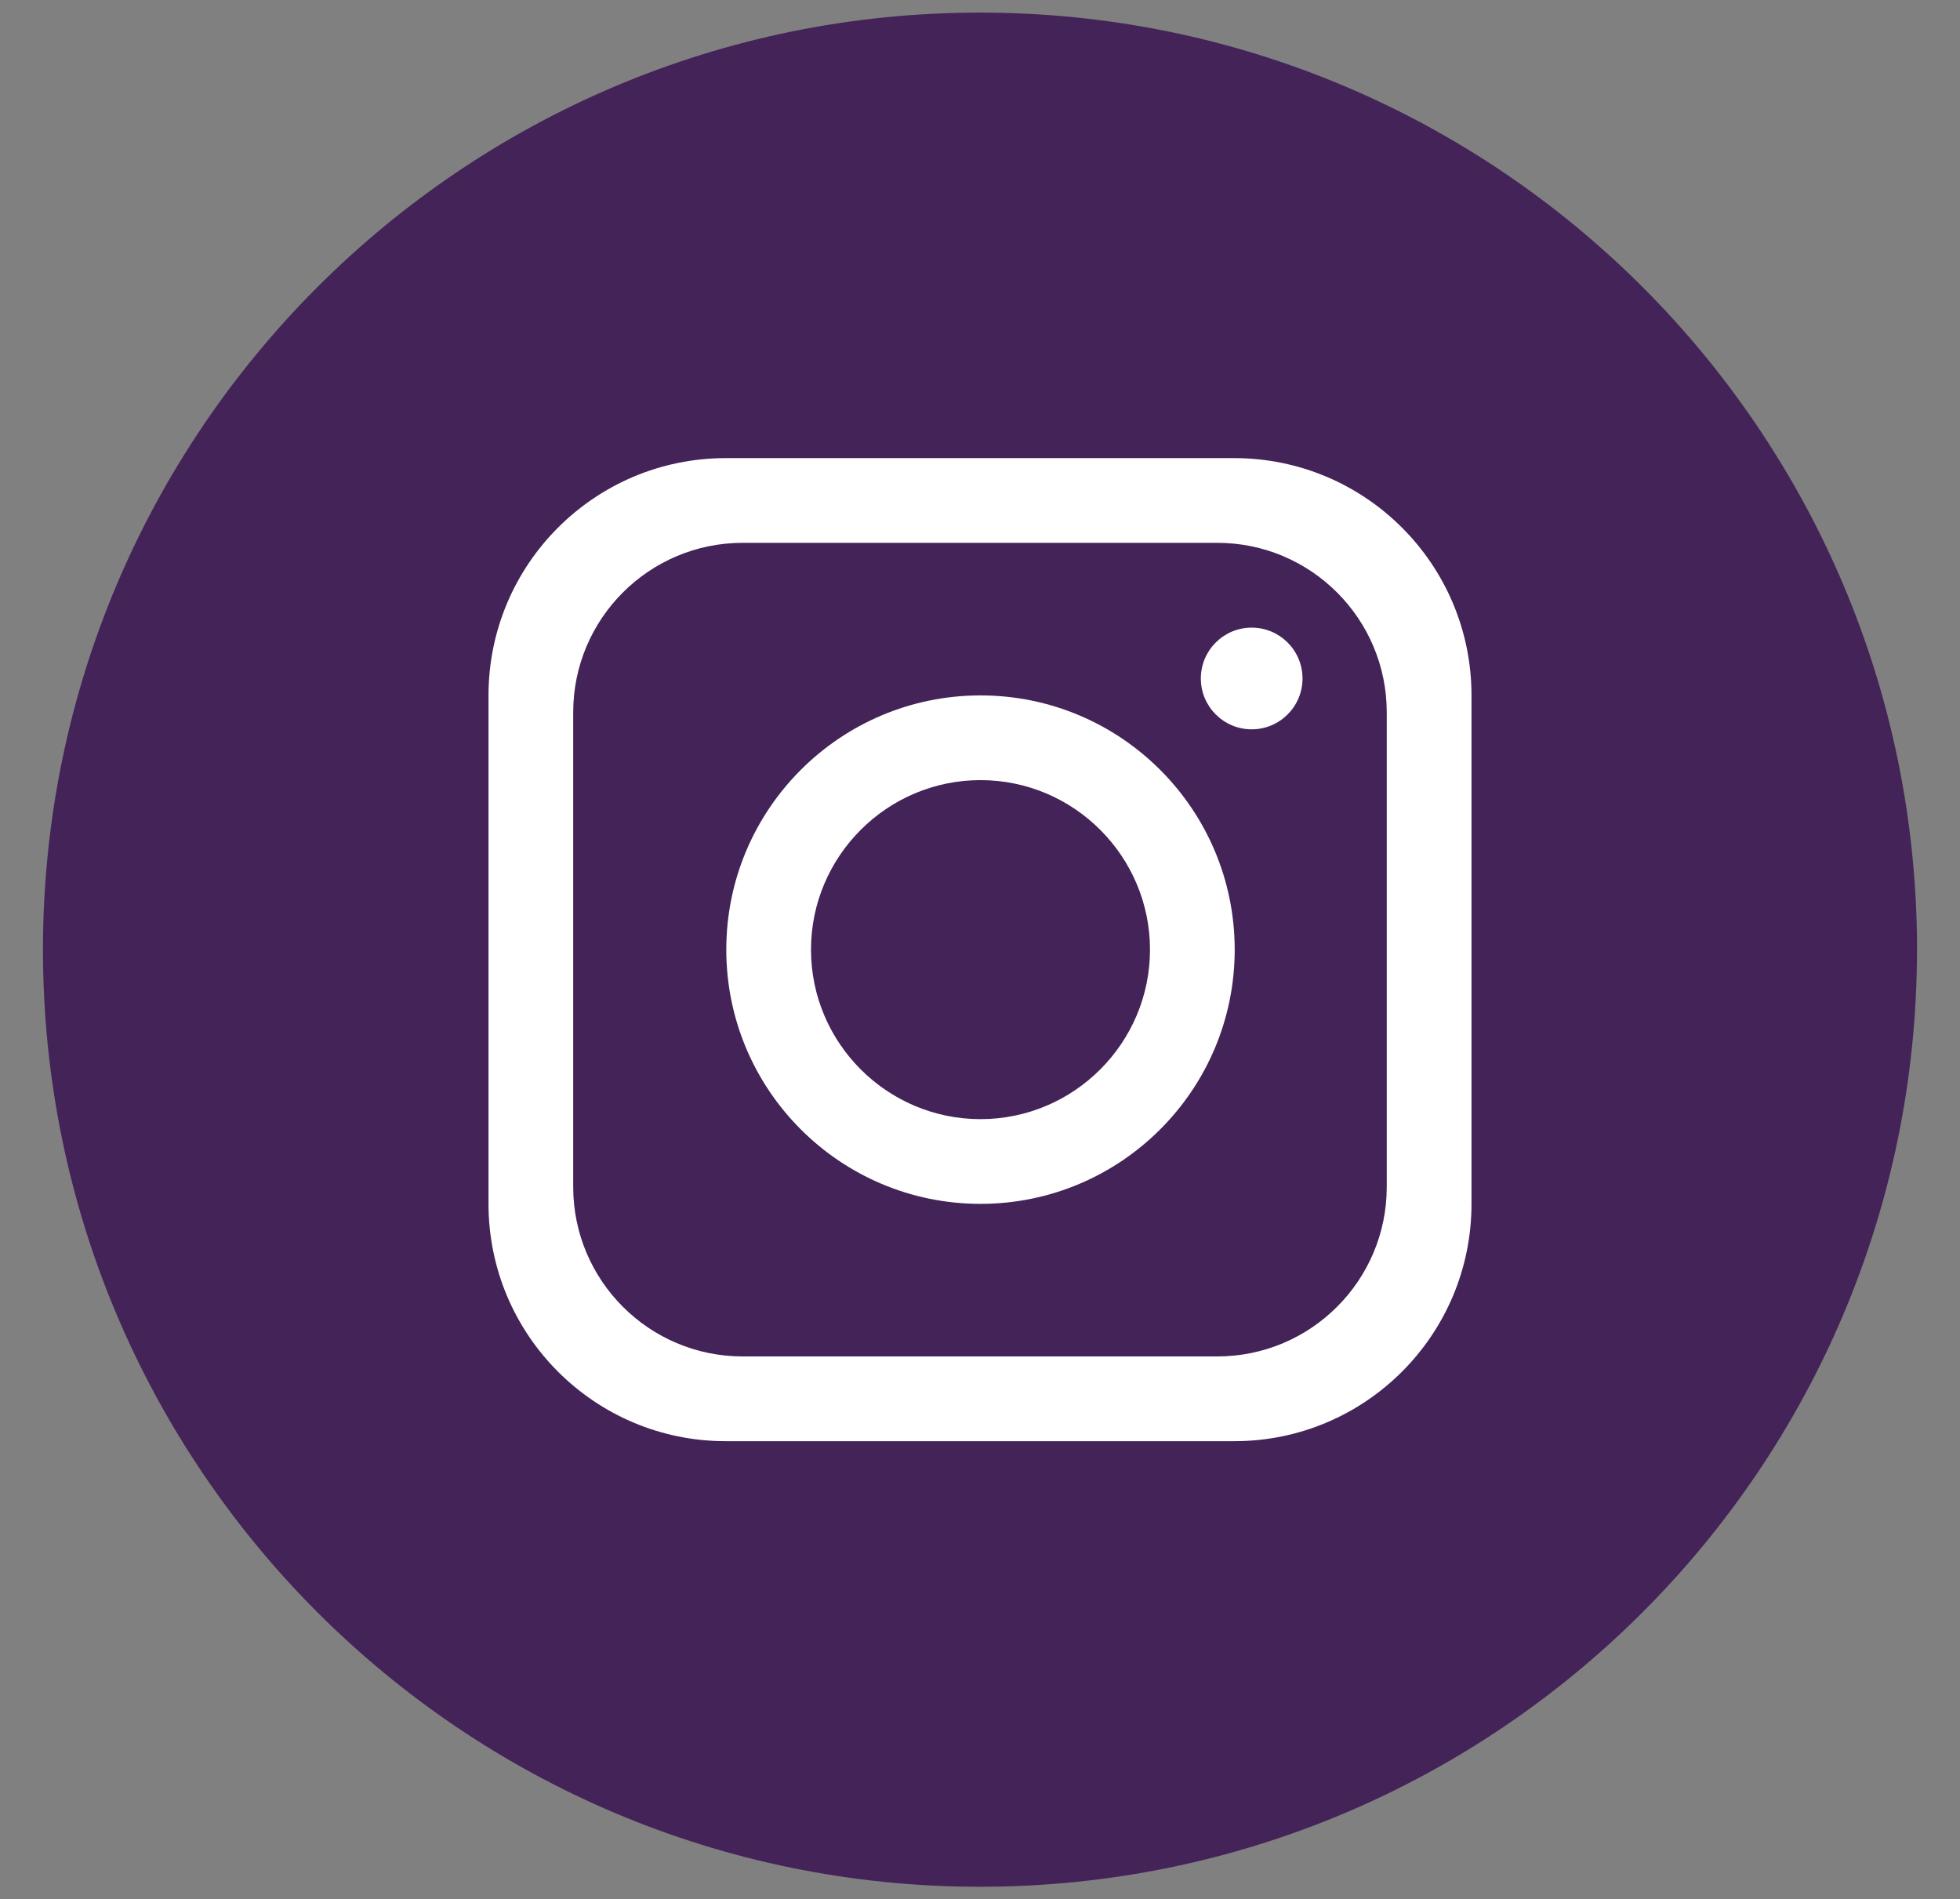
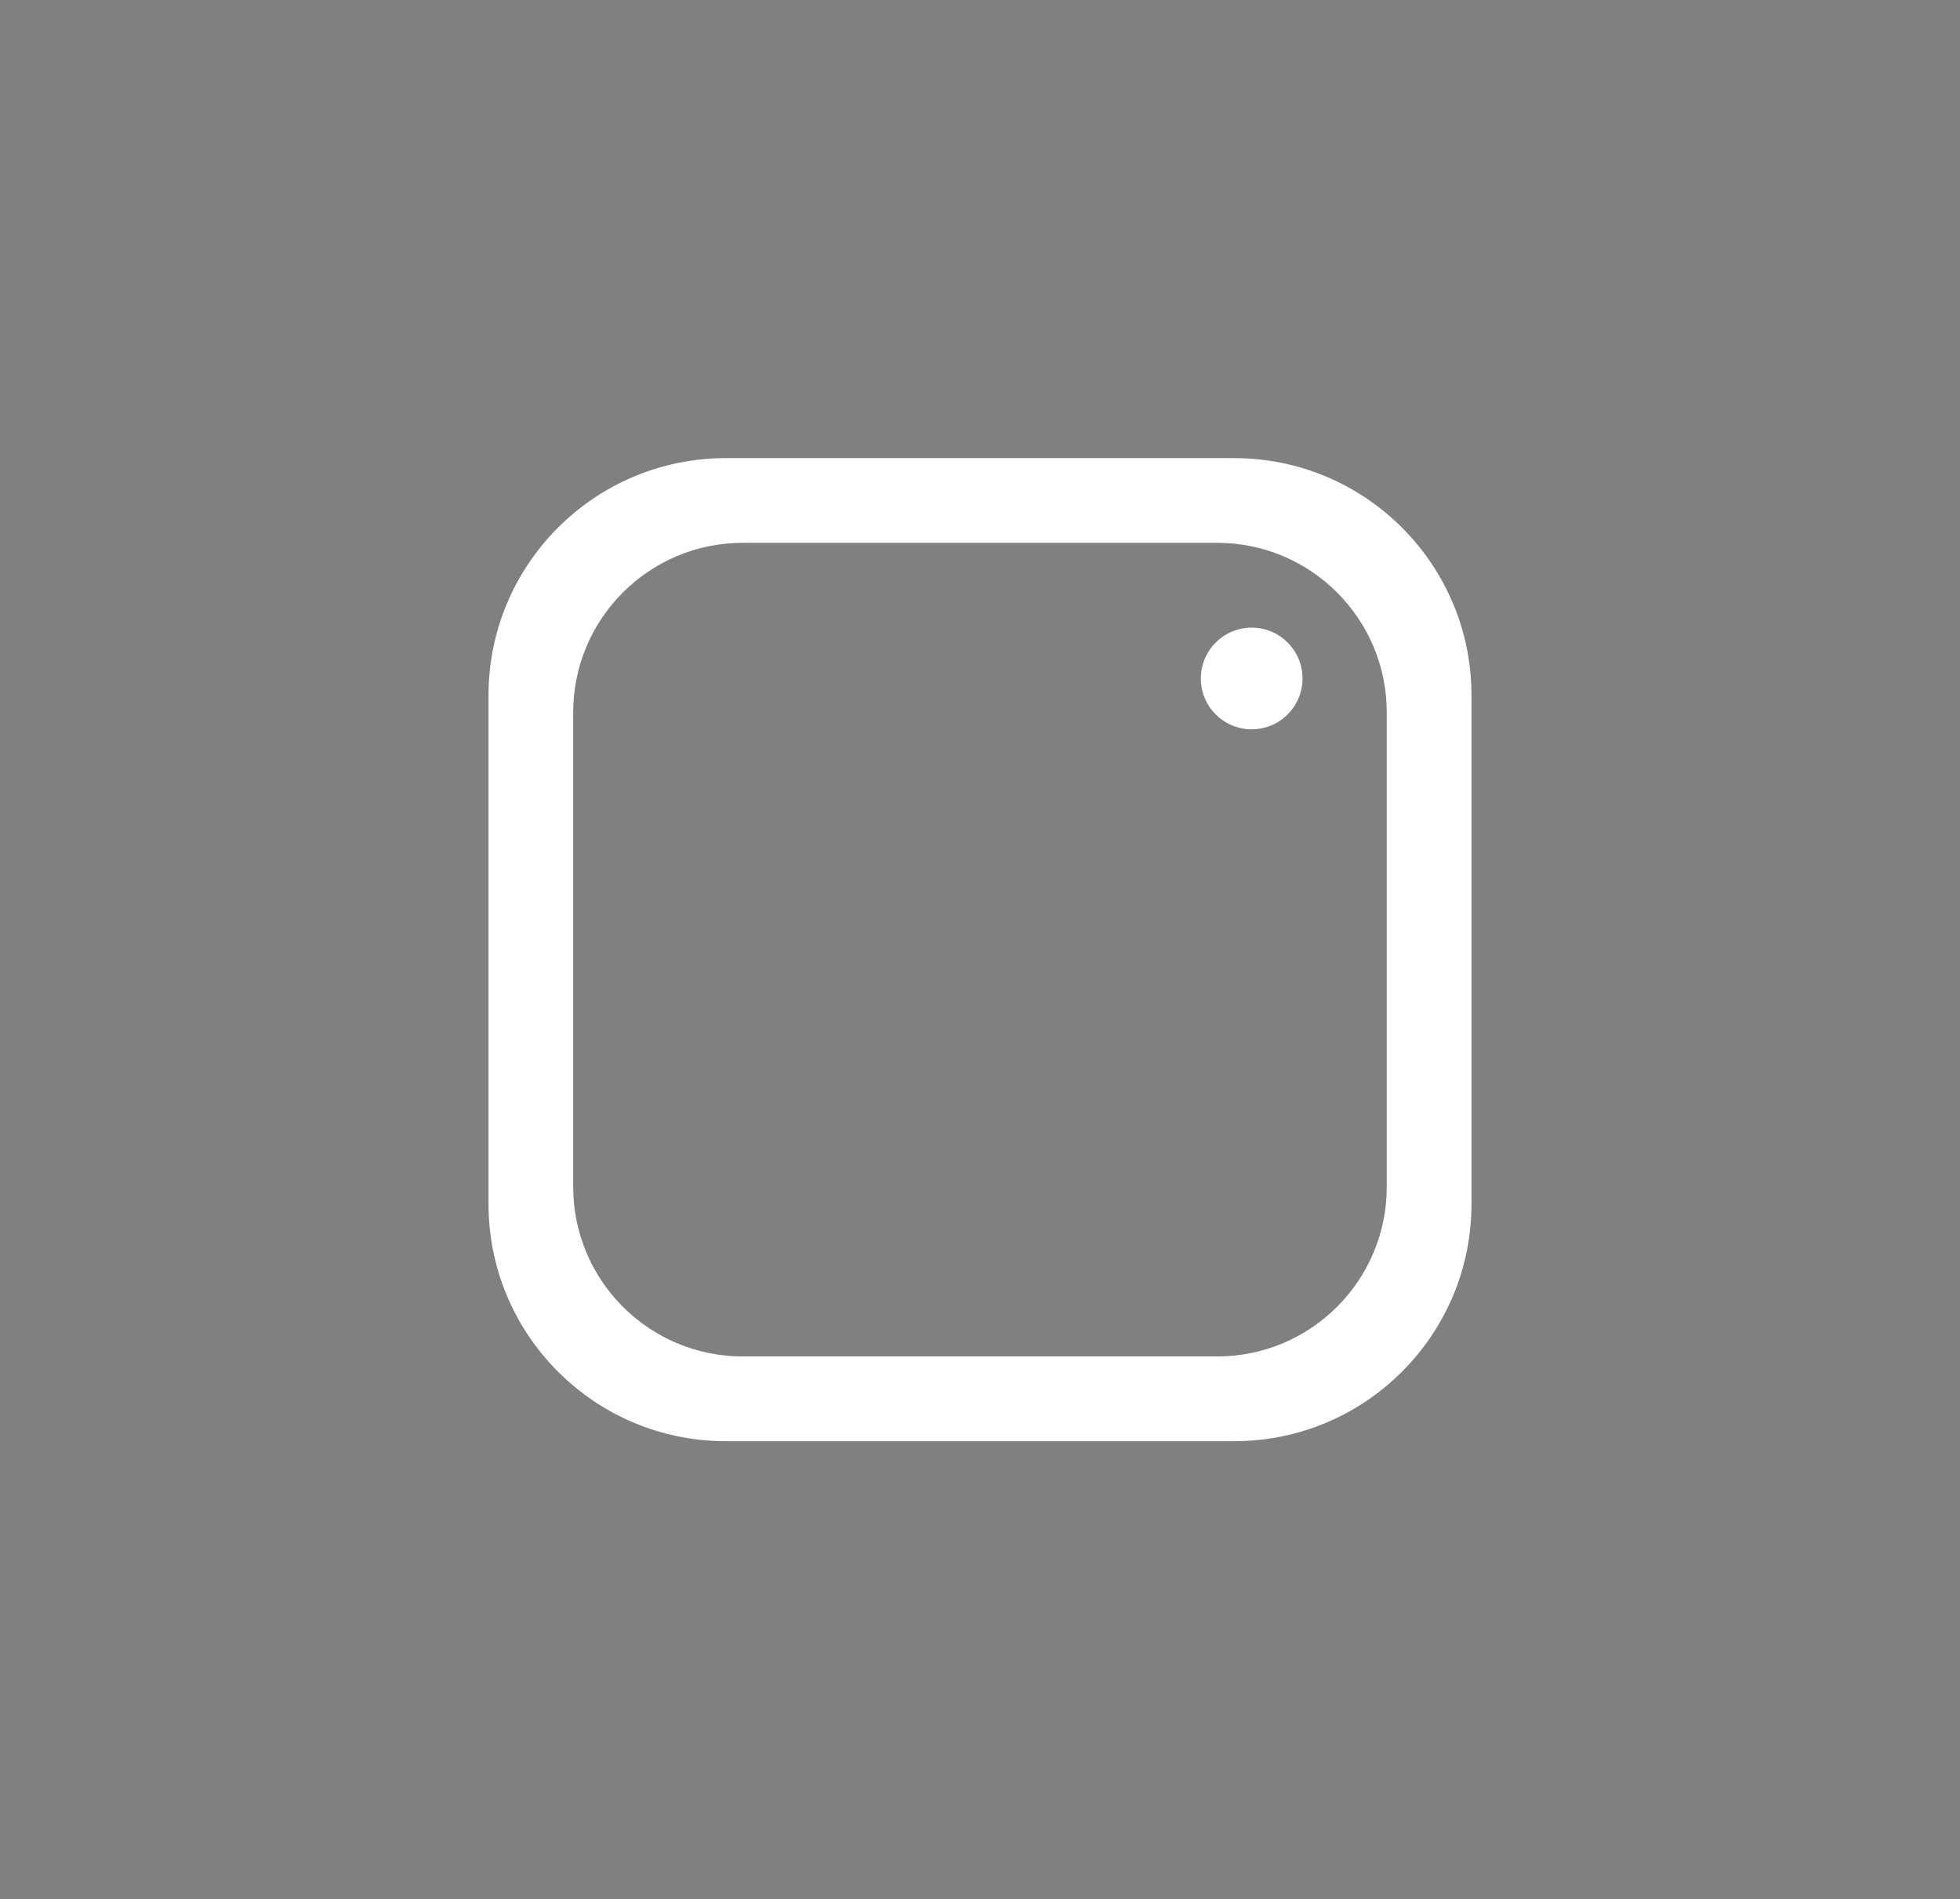
<svg xmlns="http://www.w3.org/2000/svg" id="Capa_1" data-name="Capa 1" viewBox="0 0 415.59 402.69">
  <rect x="0" y="0" width="415.59" height="402.69" fill="#808080" stroke="none" />
  <defs>
    <style>
      .cls-1 {
        fill: #442358;
      }

      .cls-1, .cls-2 {
        stroke-width: 0px;
      }

      .cls-2 {
        fill: #fff;
      }
    </style>
  </defs>
-   <path class="cls-1" d="m406.47,201.35c0,109.73-88.95,198.68-198.68,198.68h0c-109.73,0-198.68-88.95-198.68-198.68h0C9.12,91.62,98.07,2.67,207.8,2.67h0c109.73,0,198.68,88.95,198.68,198.68h0Z" />
  <path class="cls-2" d="m261.7,97.13h-107.81c-27.78,0-50.31,22.53-50.31,50.31v107.81c0,27.78,22.53,50.31,50.31,50.31h107.81c27.78,0,50.31-22.53,50.31-50.31v-107.81c0-27.78-22.53-50.31-50.31-50.31Zm32.34,154.52c0,19.84-16.1,35.94-35.94,35.94h-100.62c-19.84,0-35.94-16.1-35.94-35.94v-100.62c0-19.84,16.1-35.94,35.94-35.94h100.62c19.84,0,35.94,16.1,35.94,35.94v100.62Z" />
-   <path class="cls-2" d="m207.9,147.44c-29.75,0-53.9,24.15-53.9,53.9s24.15,53.9,53.9,53.9,53.9-24.15,53.9-53.9-24.15-53.9-53.9-53.9Zm0,89.84c-19.8,0-35.94-16.14-35.94-35.94s16.14-35.94,35.94-35.94,35.94,16.14,35.94,35.94-16.14,35.94-35.94,35.94Z" />
  <circle class="cls-2" cx="265.4" cy="143.85" r="10.78" />
</svg>